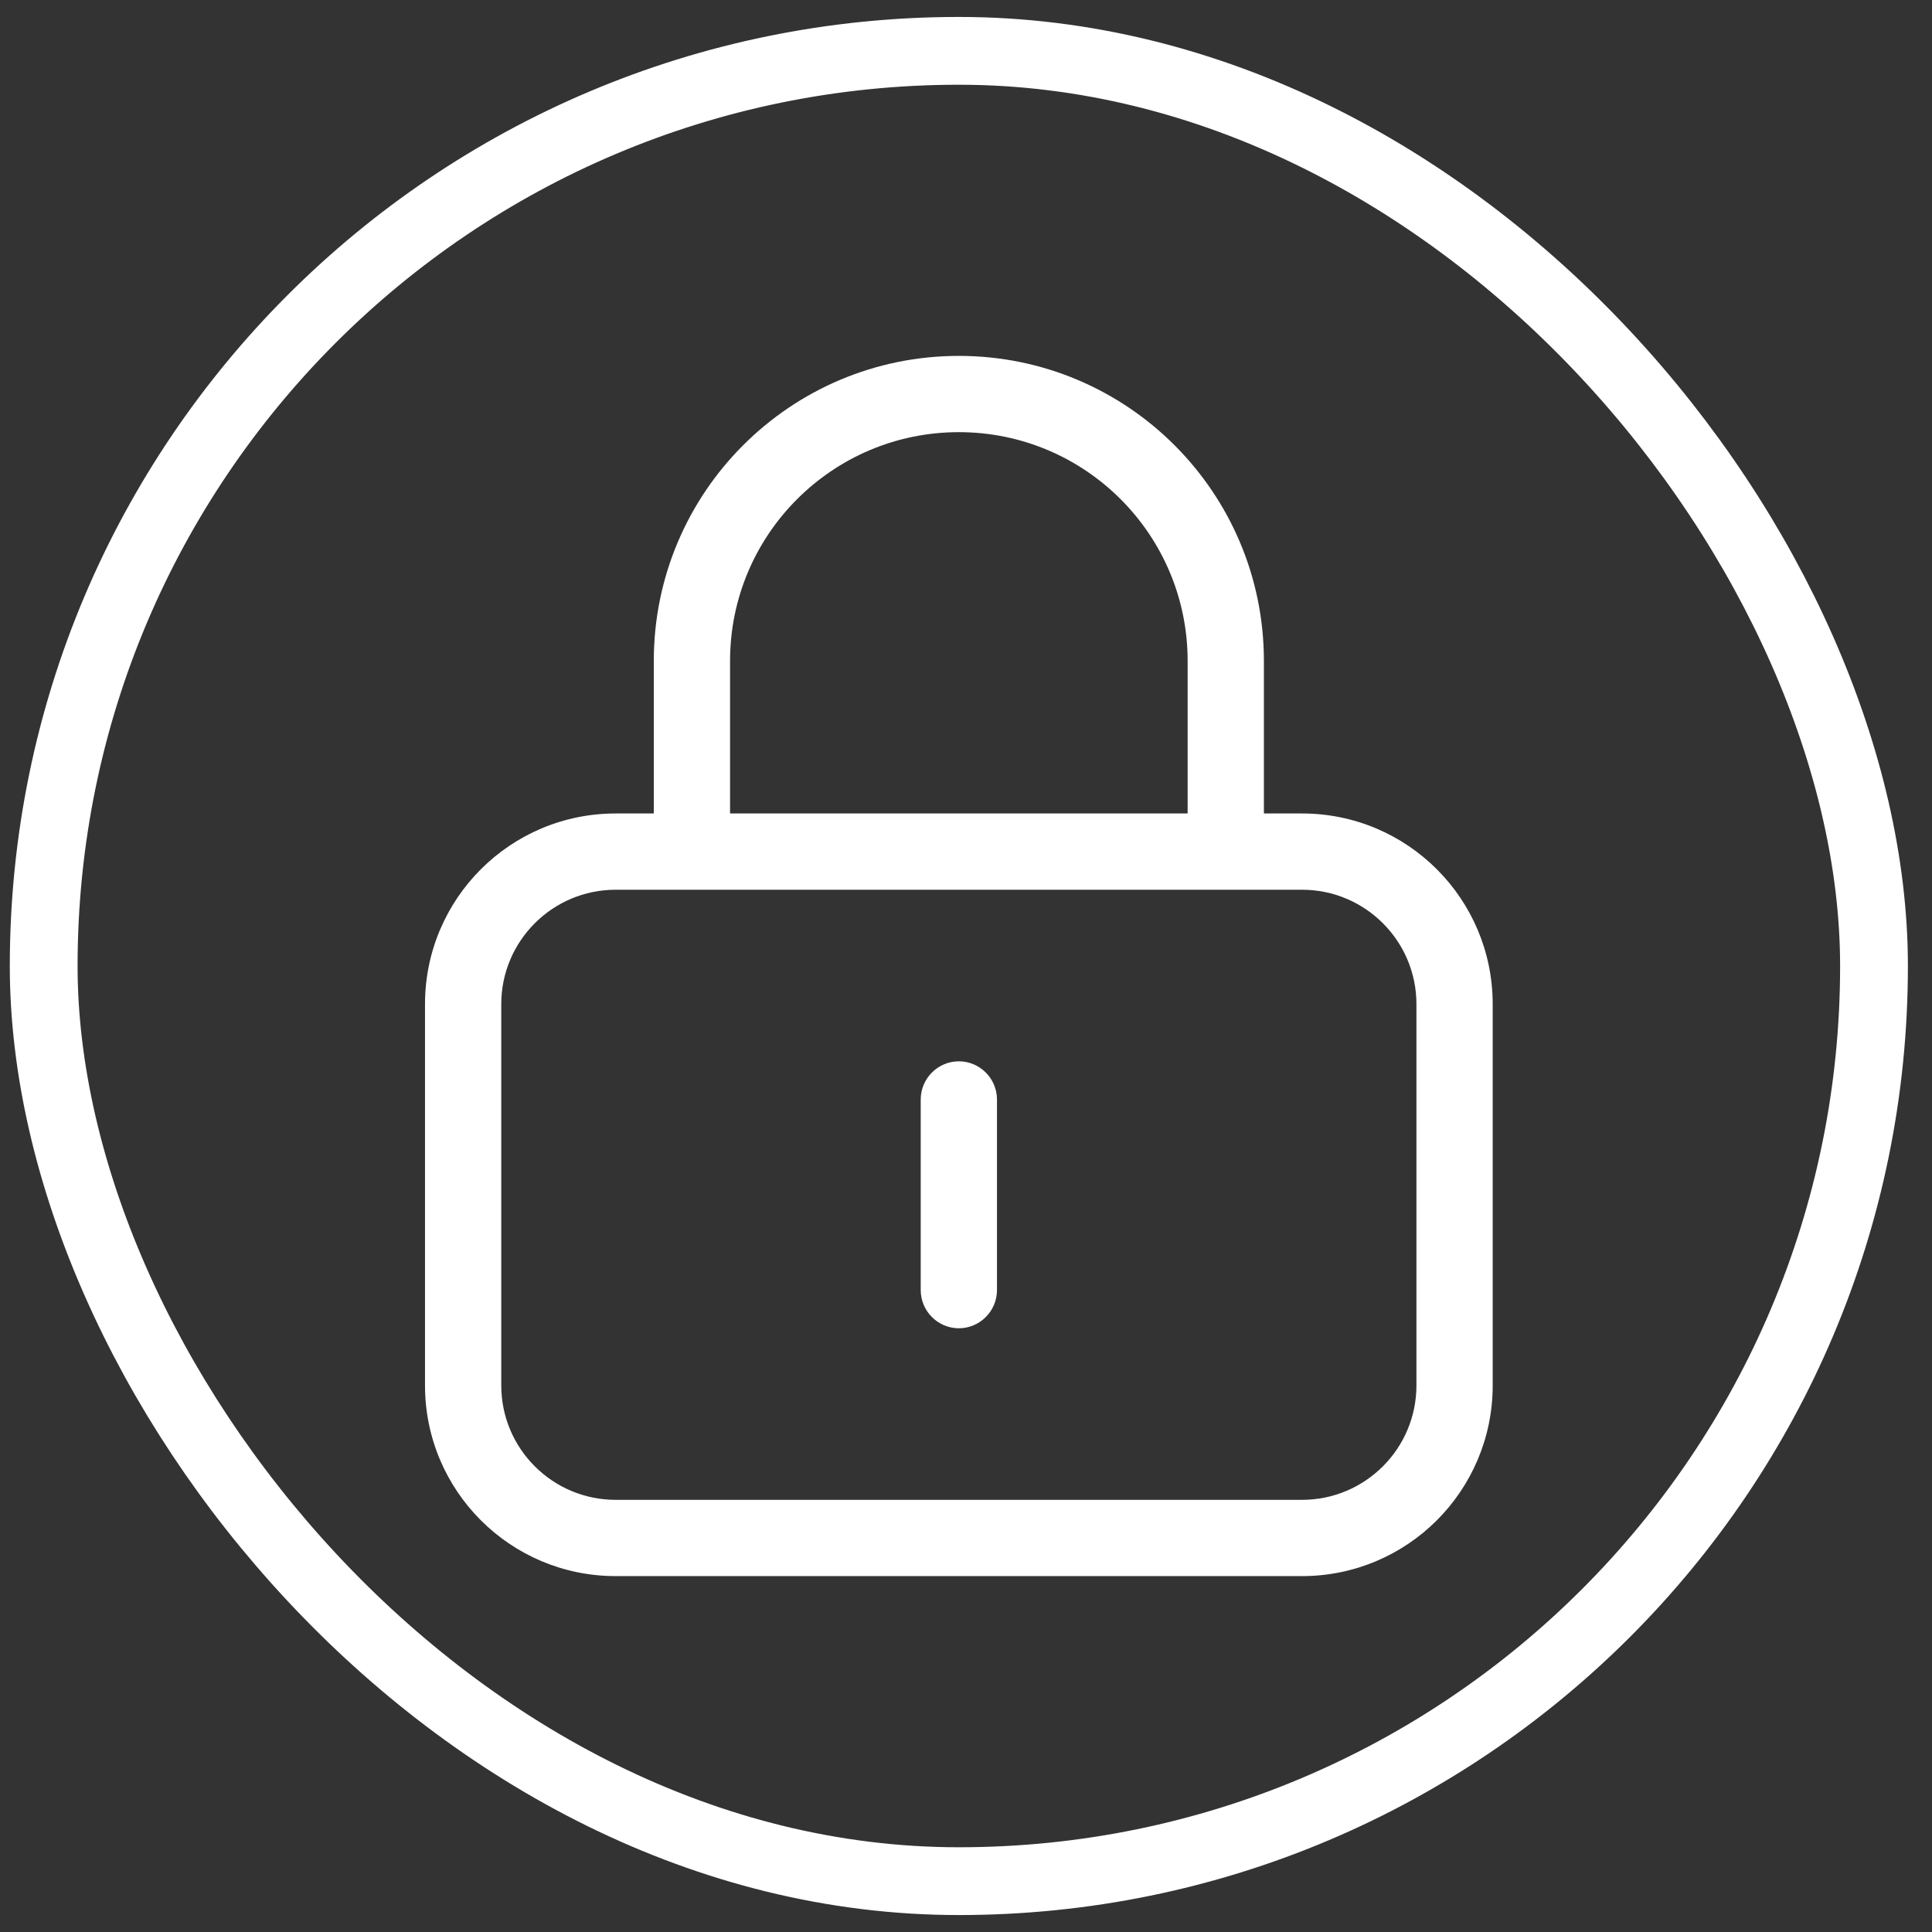
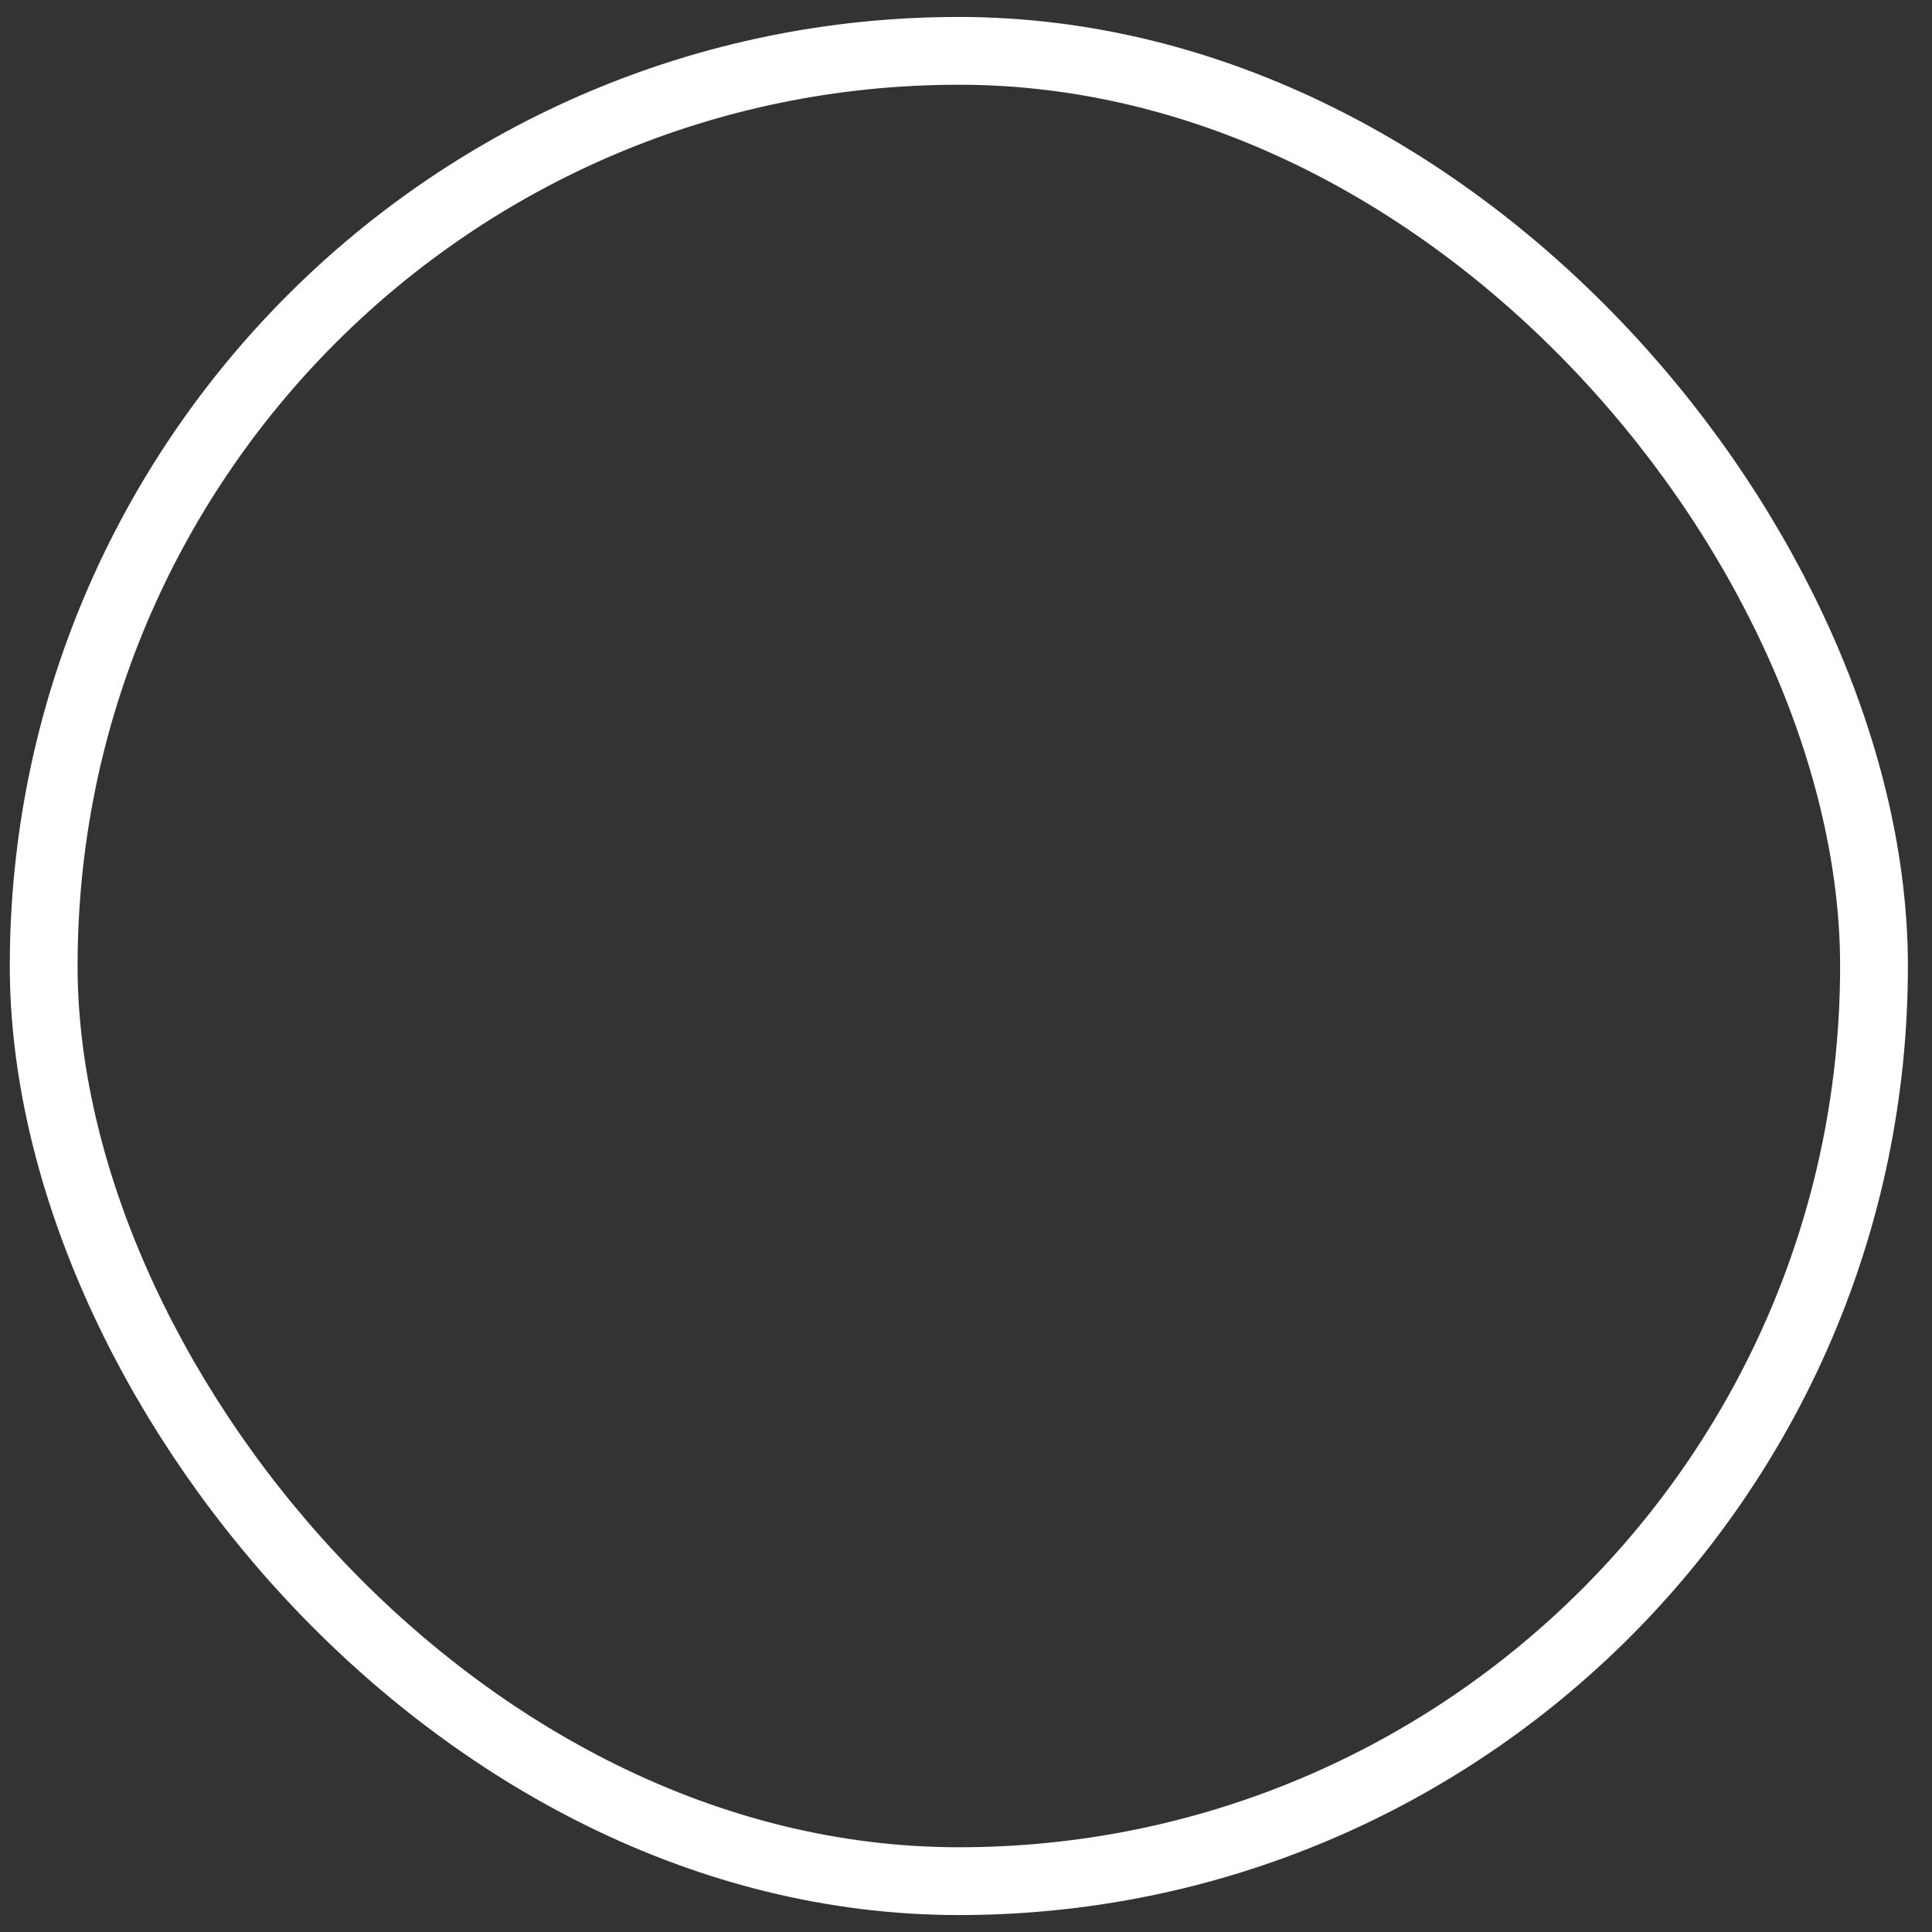
<svg xmlns="http://www.w3.org/2000/svg" width="57" height="57" viewBox="0 0 57 57" fill="none">
  <rect x="0" y="0" width="57" height="57" fill="#333333" stroke="none" />
  <rect x="1.289" y="1.5" width="54" height="54" rx="27" stroke="white" stroke-width="2" />
  <g clip-path="url(#clip0_402_46)">
    <path d="M28.289 12.75C32.016 12.75 35.039 15.773 35.039 19.5V24H21.539V19.5C21.539 15.773 24.562 12.75 28.289 12.75ZM19.289 19.5V24H18.164C15.056 24 12.539 26.517 12.539 29.625V40.875C12.539 43.983 15.056 46.5 18.164 46.5H38.414C41.522 46.5 44.039 43.983 44.039 40.875V29.625C44.039 26.517 41.522 24 38.414 24H37.289V19.5C37.289 14.529 33.26 10.5 28.289 10.5C23.318 10.5 19.289 14.529 19.289 19.5ZM18.164 26.25H38.414C40.277 26.25 41.789 27.762 41.789 29.625V40.875C41.789 42.738 40.277 44.25 38.414 44.25H18.164C16.301 44.25 14.789 42.738 14.789 40.875V29.625C14.789 27.762 16.301 26.25 18.164 26.25ZM29.414 32.438C29.414 31.819 28.908 31.312 28.289 31.312C27.67 31.312 27.164 31.819 27.164 32.438V38.062C27.164 38.681 27.67 39.188 28.289 39.188C28.908 39.188 29.414 38.681 29.414 38.062V32.438Z" fill="white" />
  </g>
  <defs>
    <clipPath id="clip0_402_46">
-       <rect width="31.5" height="36" fill="white" transform="translate(12.539 10.5)" />
-     </clipPath>
+       </clipPath>
  </defs>
</svg>